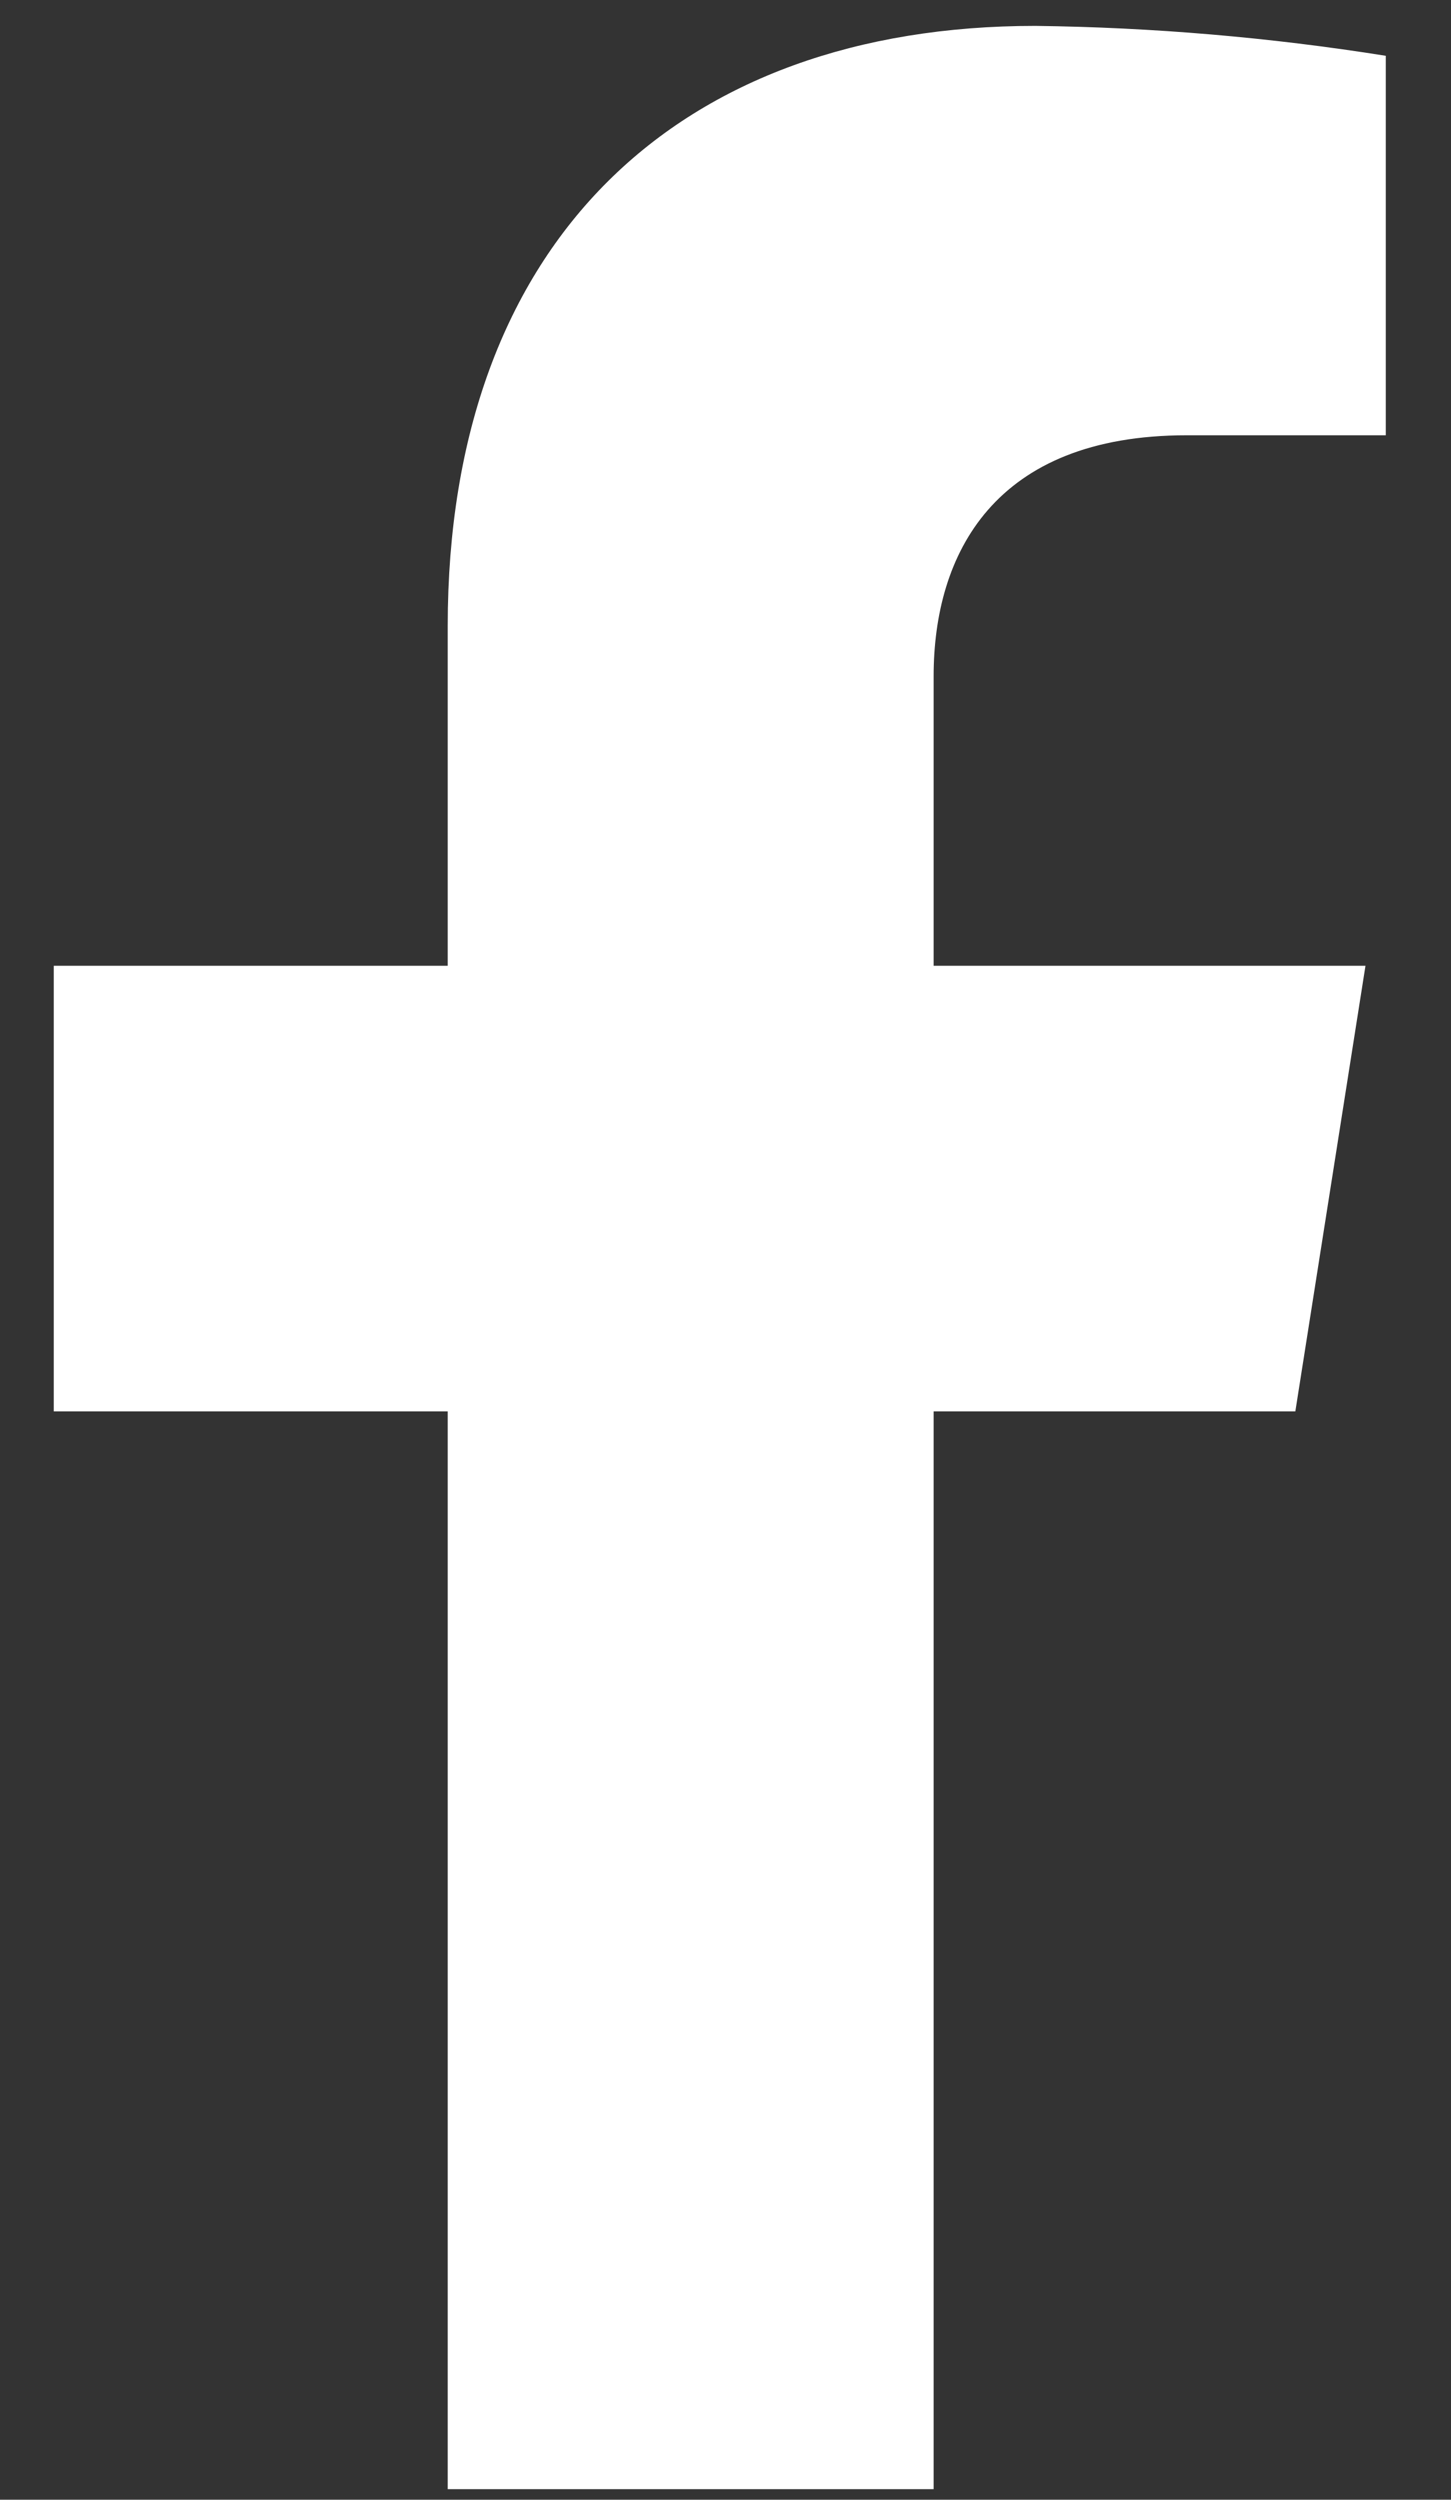
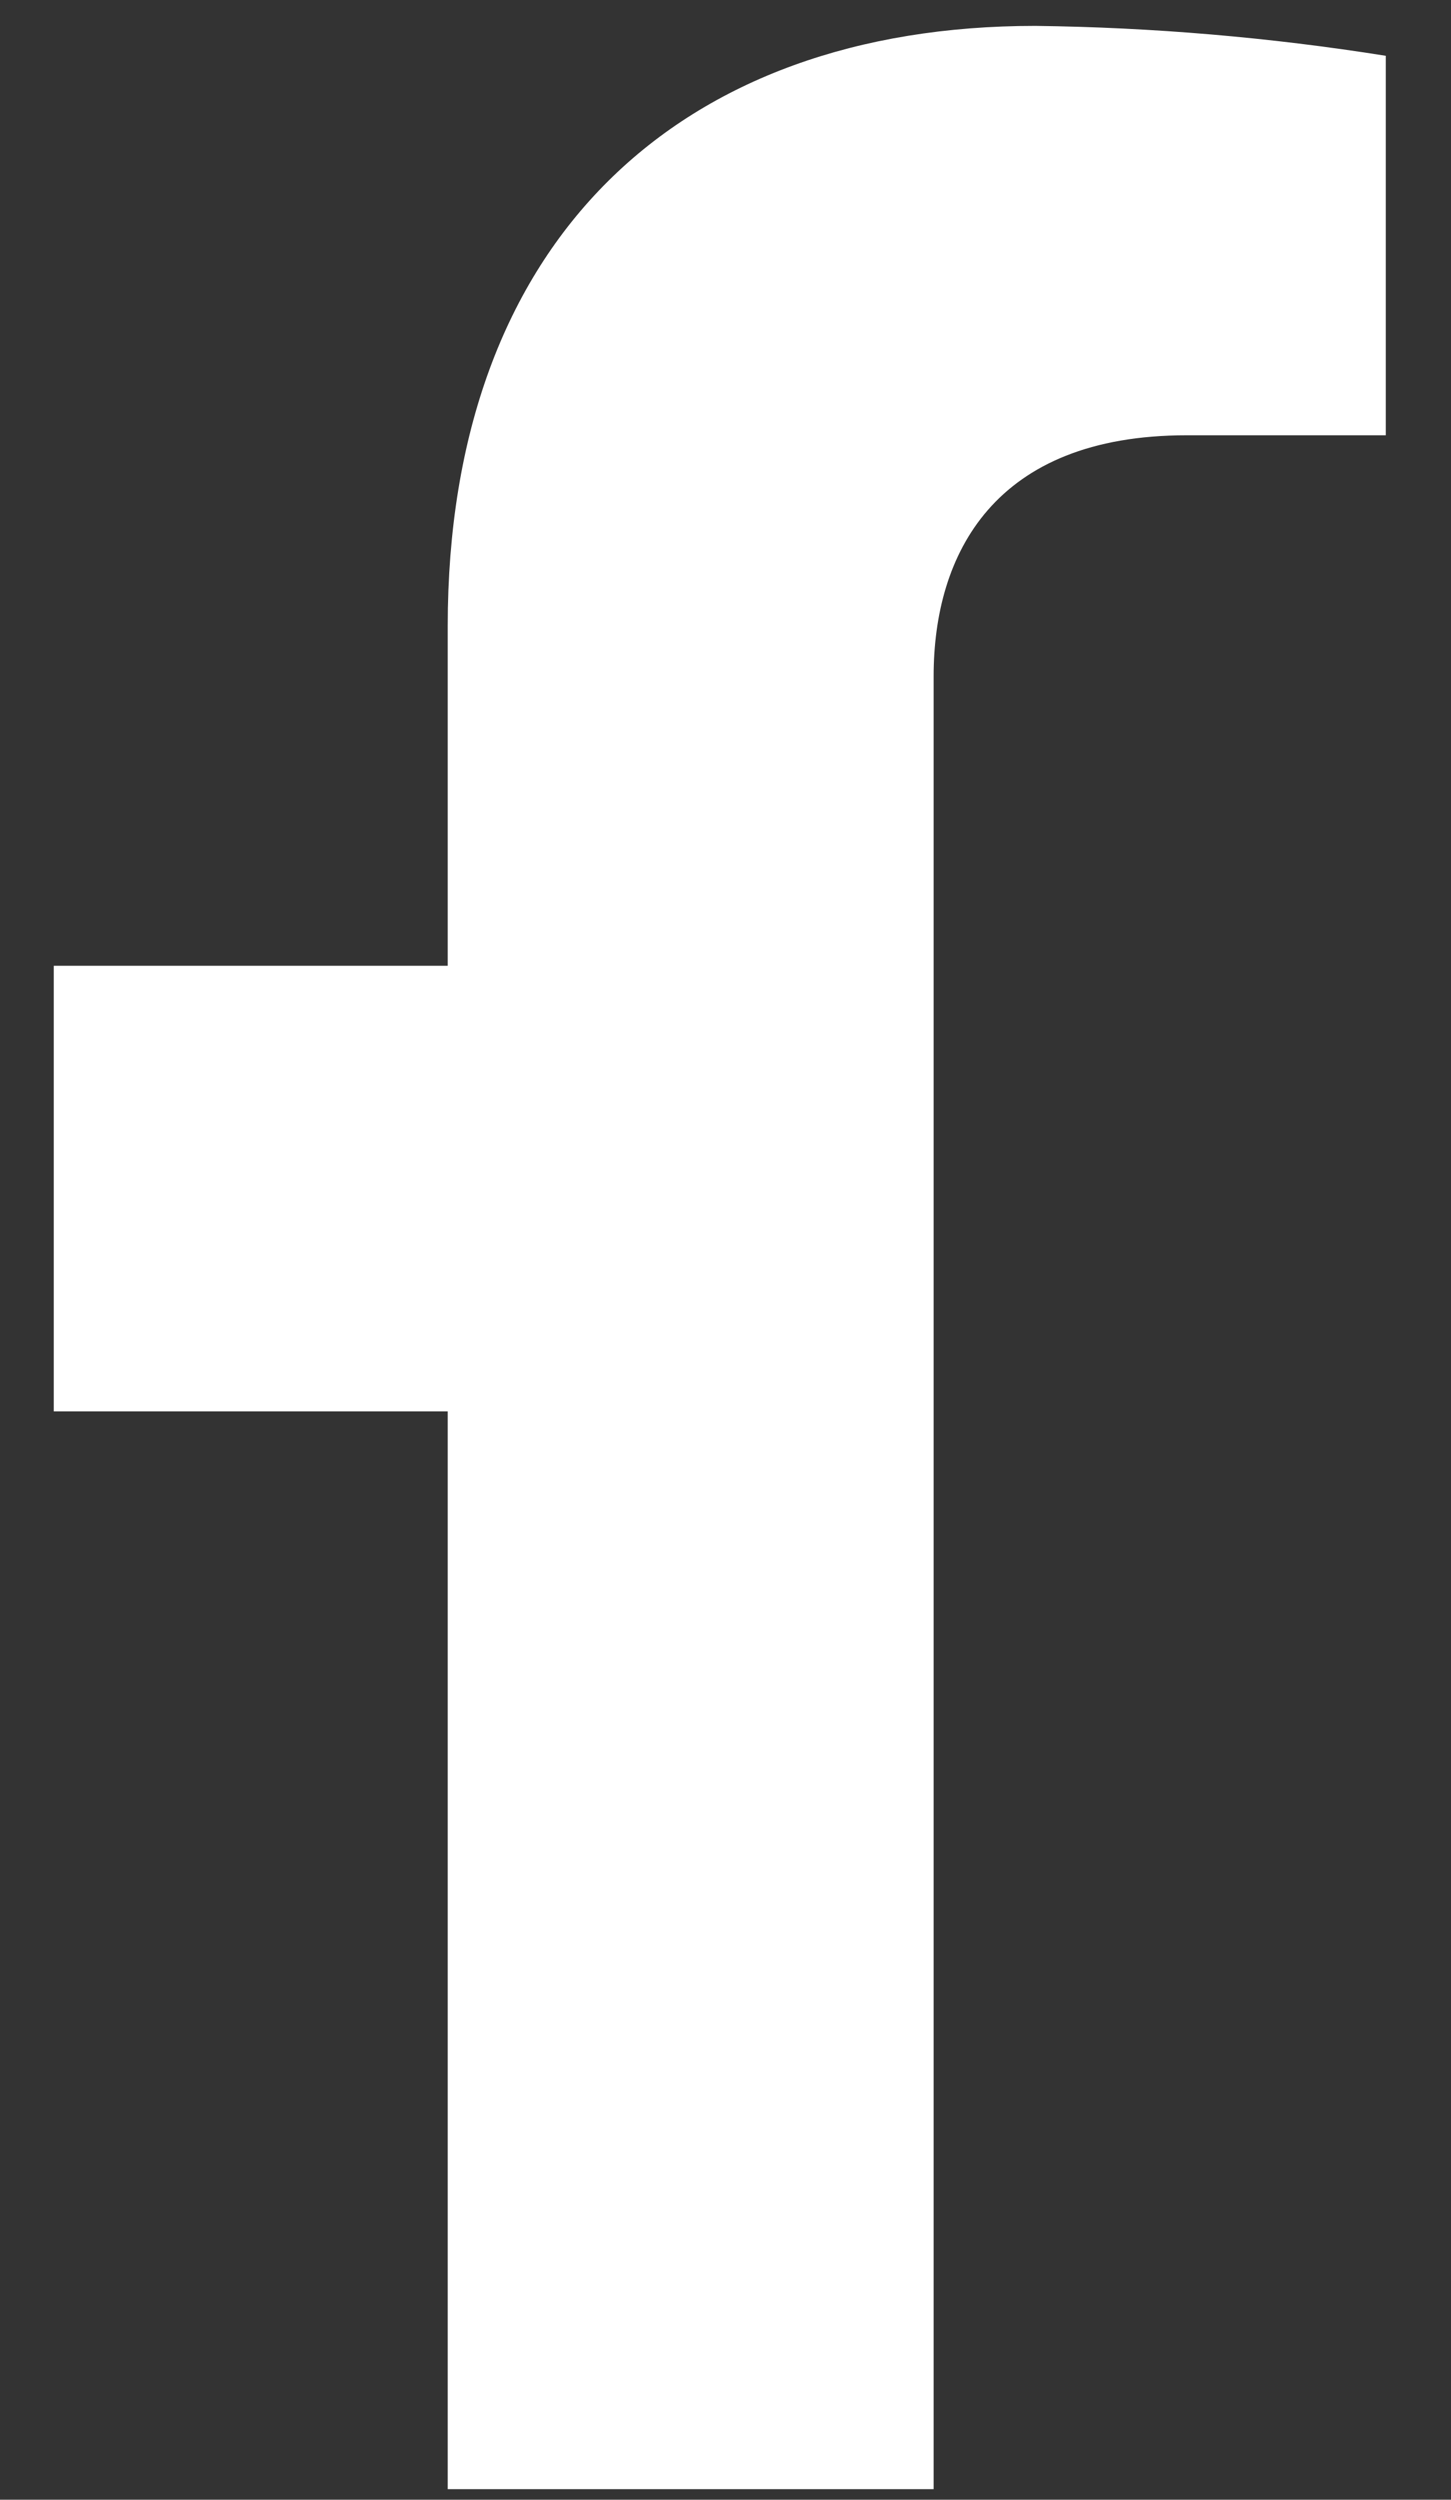
<svg xmlns="http://www.w3.org/2000/svg" width="18" height="31" viewBox="0 0 18 31" fill="none">
  <rect x="0" y="0" width="18" height="31" fill="#333333" stroke="none" />
-   <path d="M16.069 17.503L16.939 11.977H11.582V8.385C11.582 6.874 12.33 5.398 14.721 5.398H17.191V0.692C15.753 0.463 14.299 0.339 12.843 0.321C8.433 0.321 5.554 2.972 5.554 7.764V11.977H0.667V17.503H5.554V30.869H11.582V17.503H16.069Z" fill="white" />
+   <path d="M16.069 17.503H11.582V8.385C11.582 6.874 12.33 5.398 14.721 5.398H17.191V0.692C15.753 0.463 14.299 0.339 12.843 0.321C8.433 0.321 5.554 2.972 5.554 7.764V11.977H0.667V17.503H5.554V30.869H11.582V17.503H16.069Z" fill="white" />
</svg>